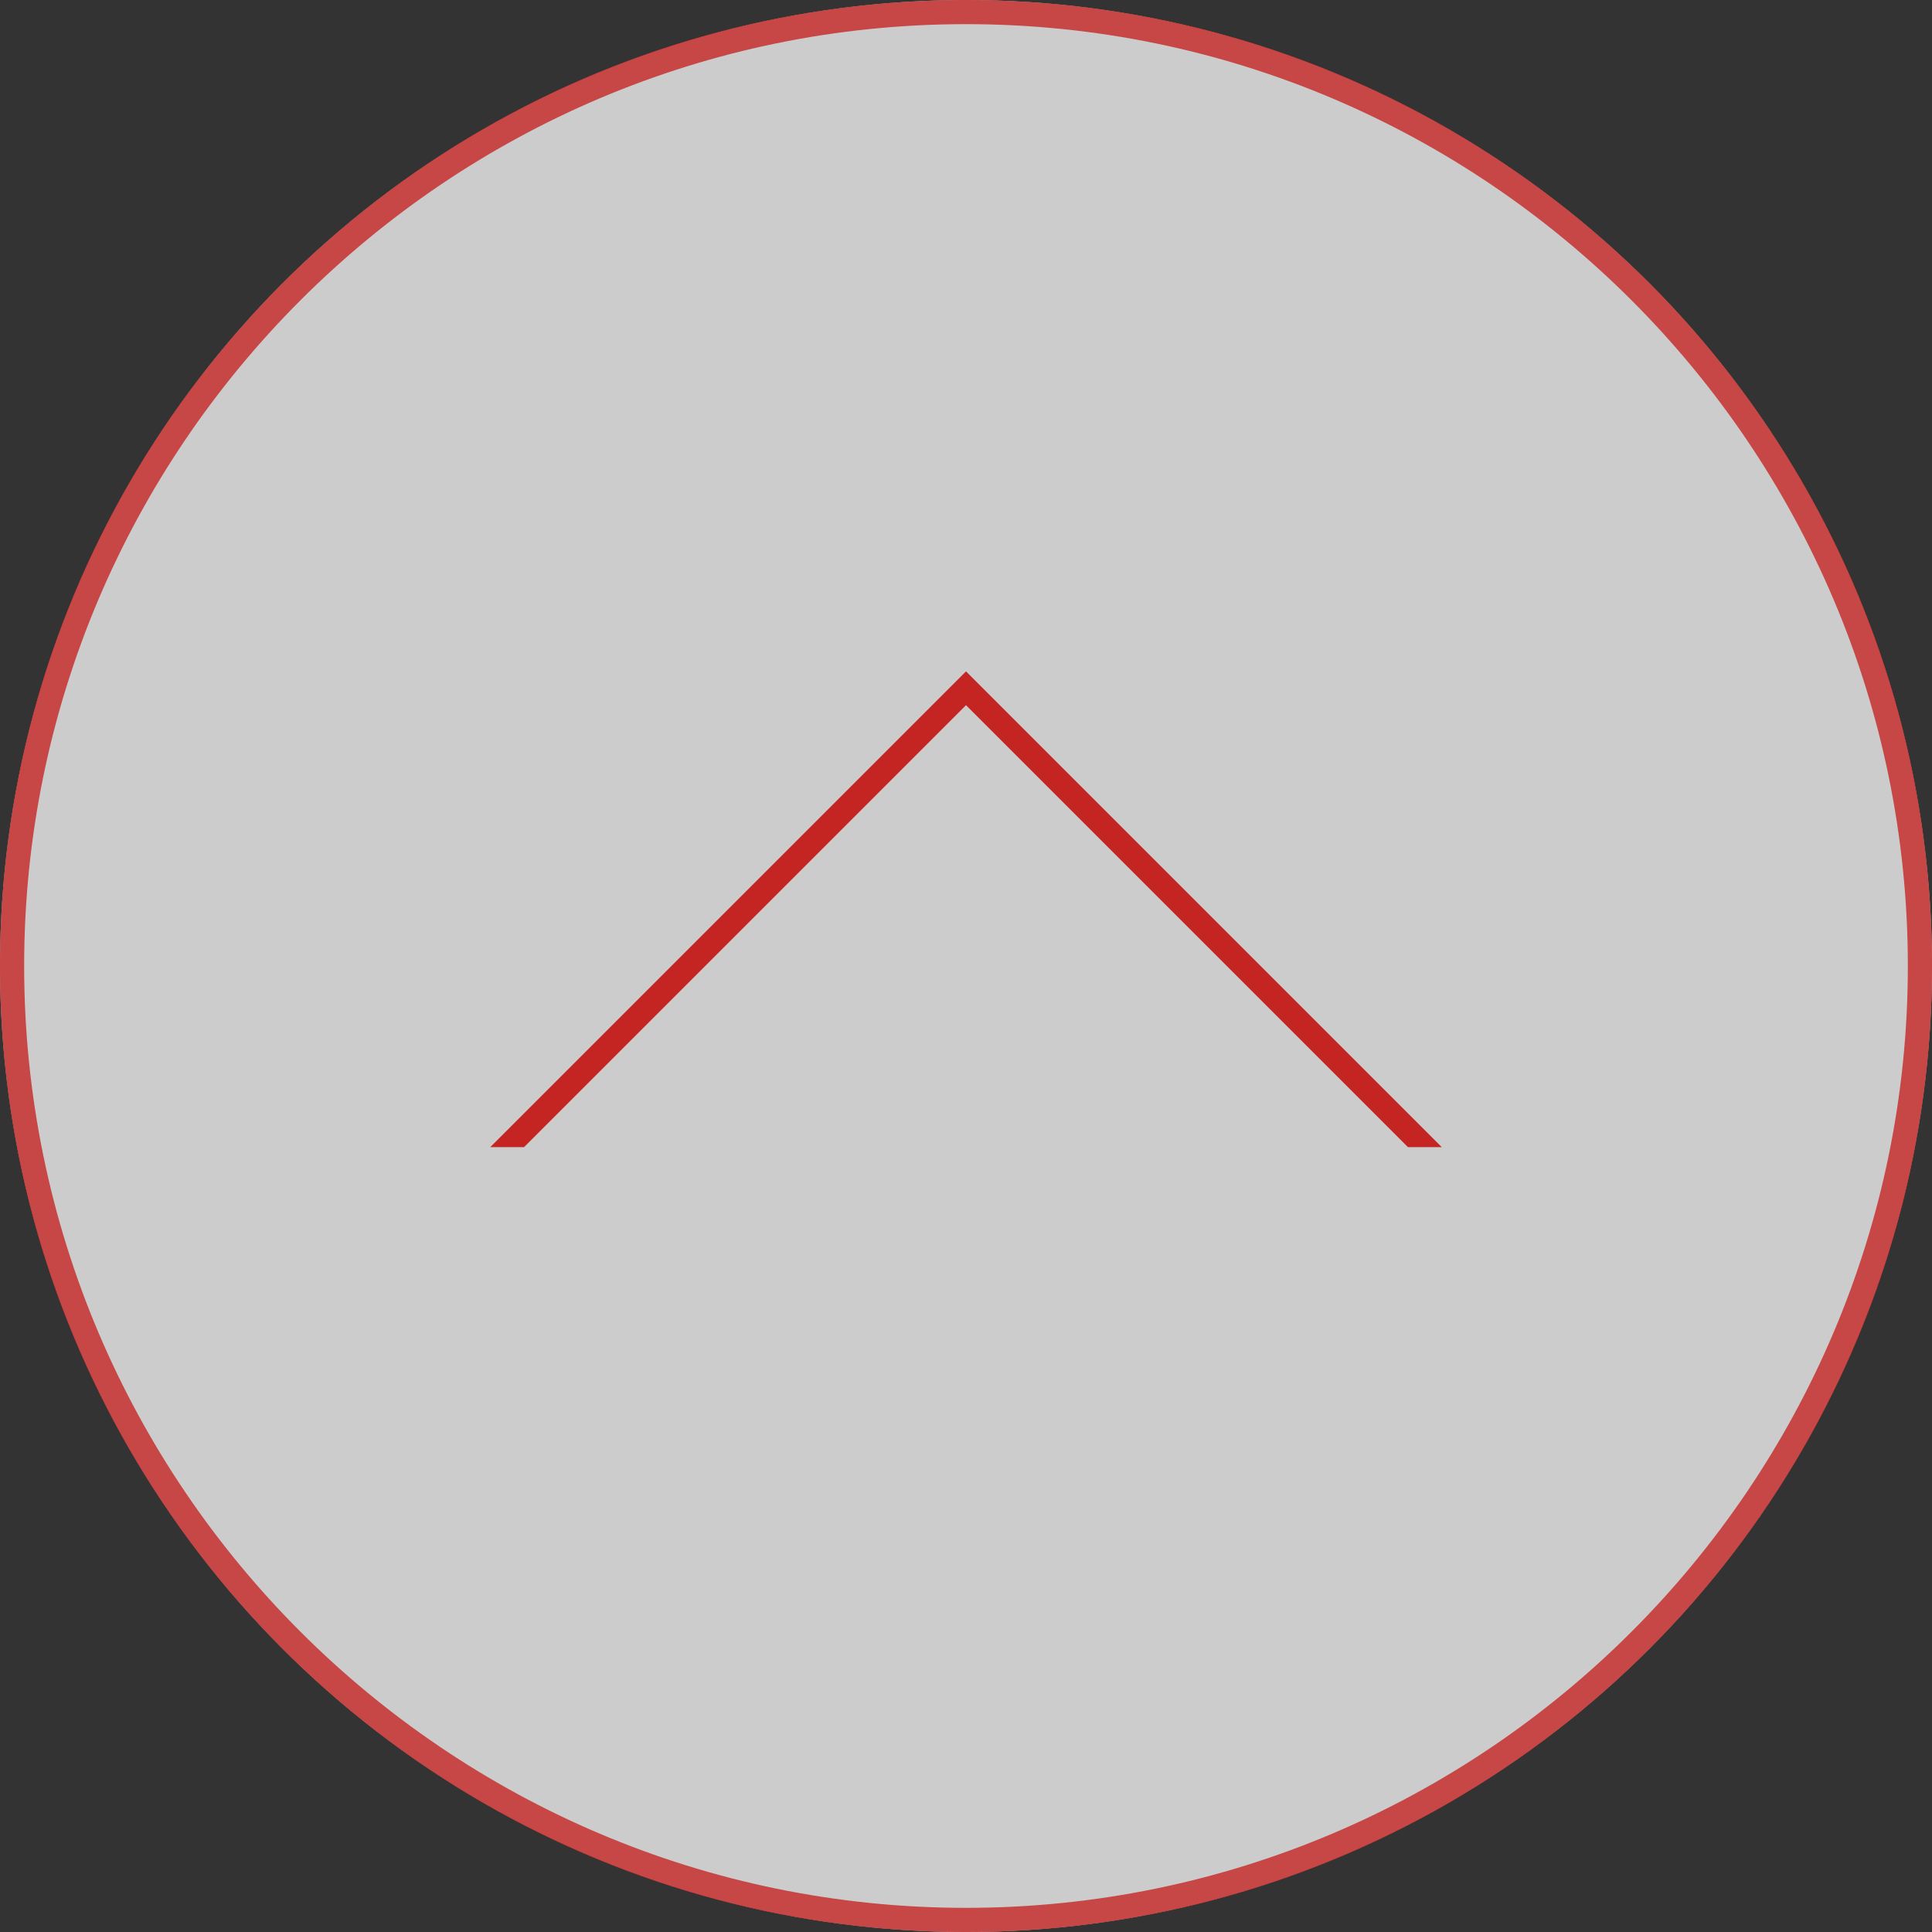
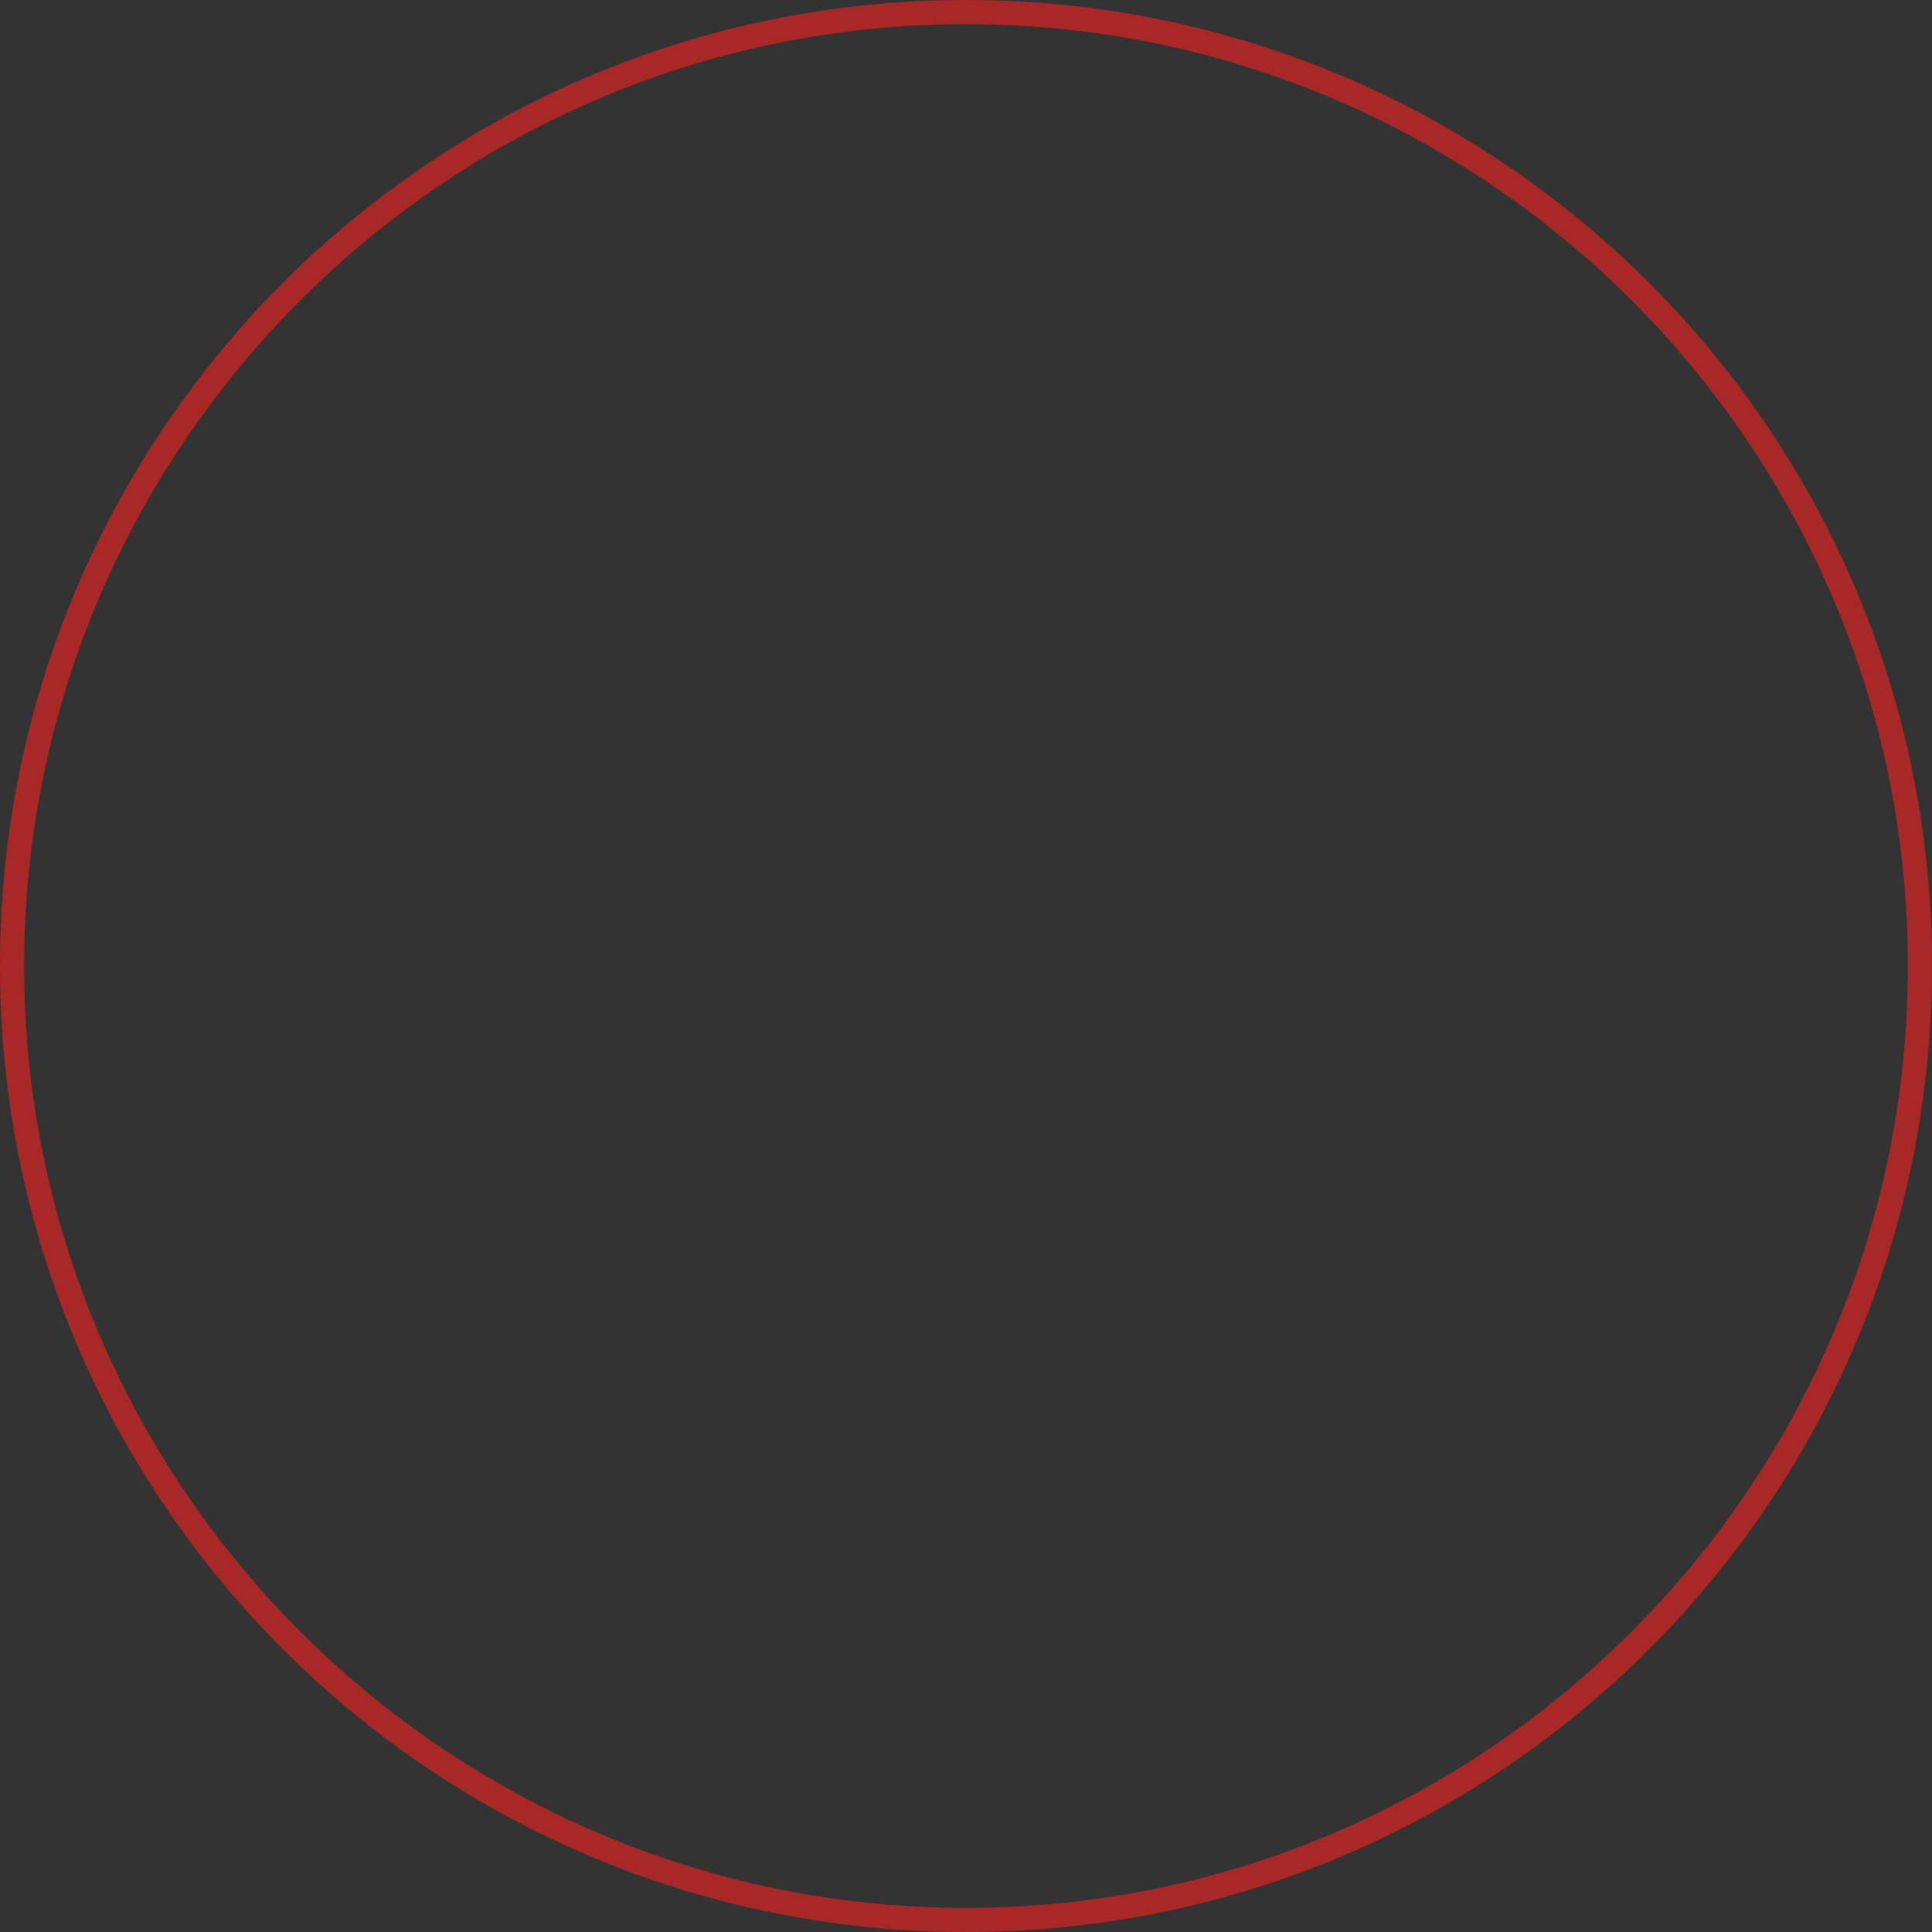
<svg xmlns="http://www.w3.org/2000/svg" version="1.1" id="レイヤー_1" x="0px" y="0px" viewBox="0 0 80 80" style="enable-background:new 0 0 80 80;" xml:space="preserve">
  <rect x="0" y="0" width="80" height="80" fill="#333333" stroke="none" />
  <style type="text/css">
	.st0{opacity:0.75;fill-rule:evenodd;clip-rule:evenodd;fill:#FFFFFF;}
	.st1{opacity:0.8;}
	.st2{fill:#C42523;}
</style>
-   <circle class="st0" cx="40" cy="40" r="40" />
  <g class="st1">
    <path class="st2" d="M40,1c21.5,0,39,17.5,39,39S61.5,79,40,79S1,61.5,1,40S18.5,1,40,1 M40,0C17.9,0,0,17.9,0,40s17.9,40,40,40   s40-17.9,40-40S62.1,0,40,0L40,0z" />
  </g>
-   <path class="st2" d="M58.3,47.5L40,29.2L21.7,47.5h-1.4L40,27.8l19.7,19.7H58.3z" />
</svg>